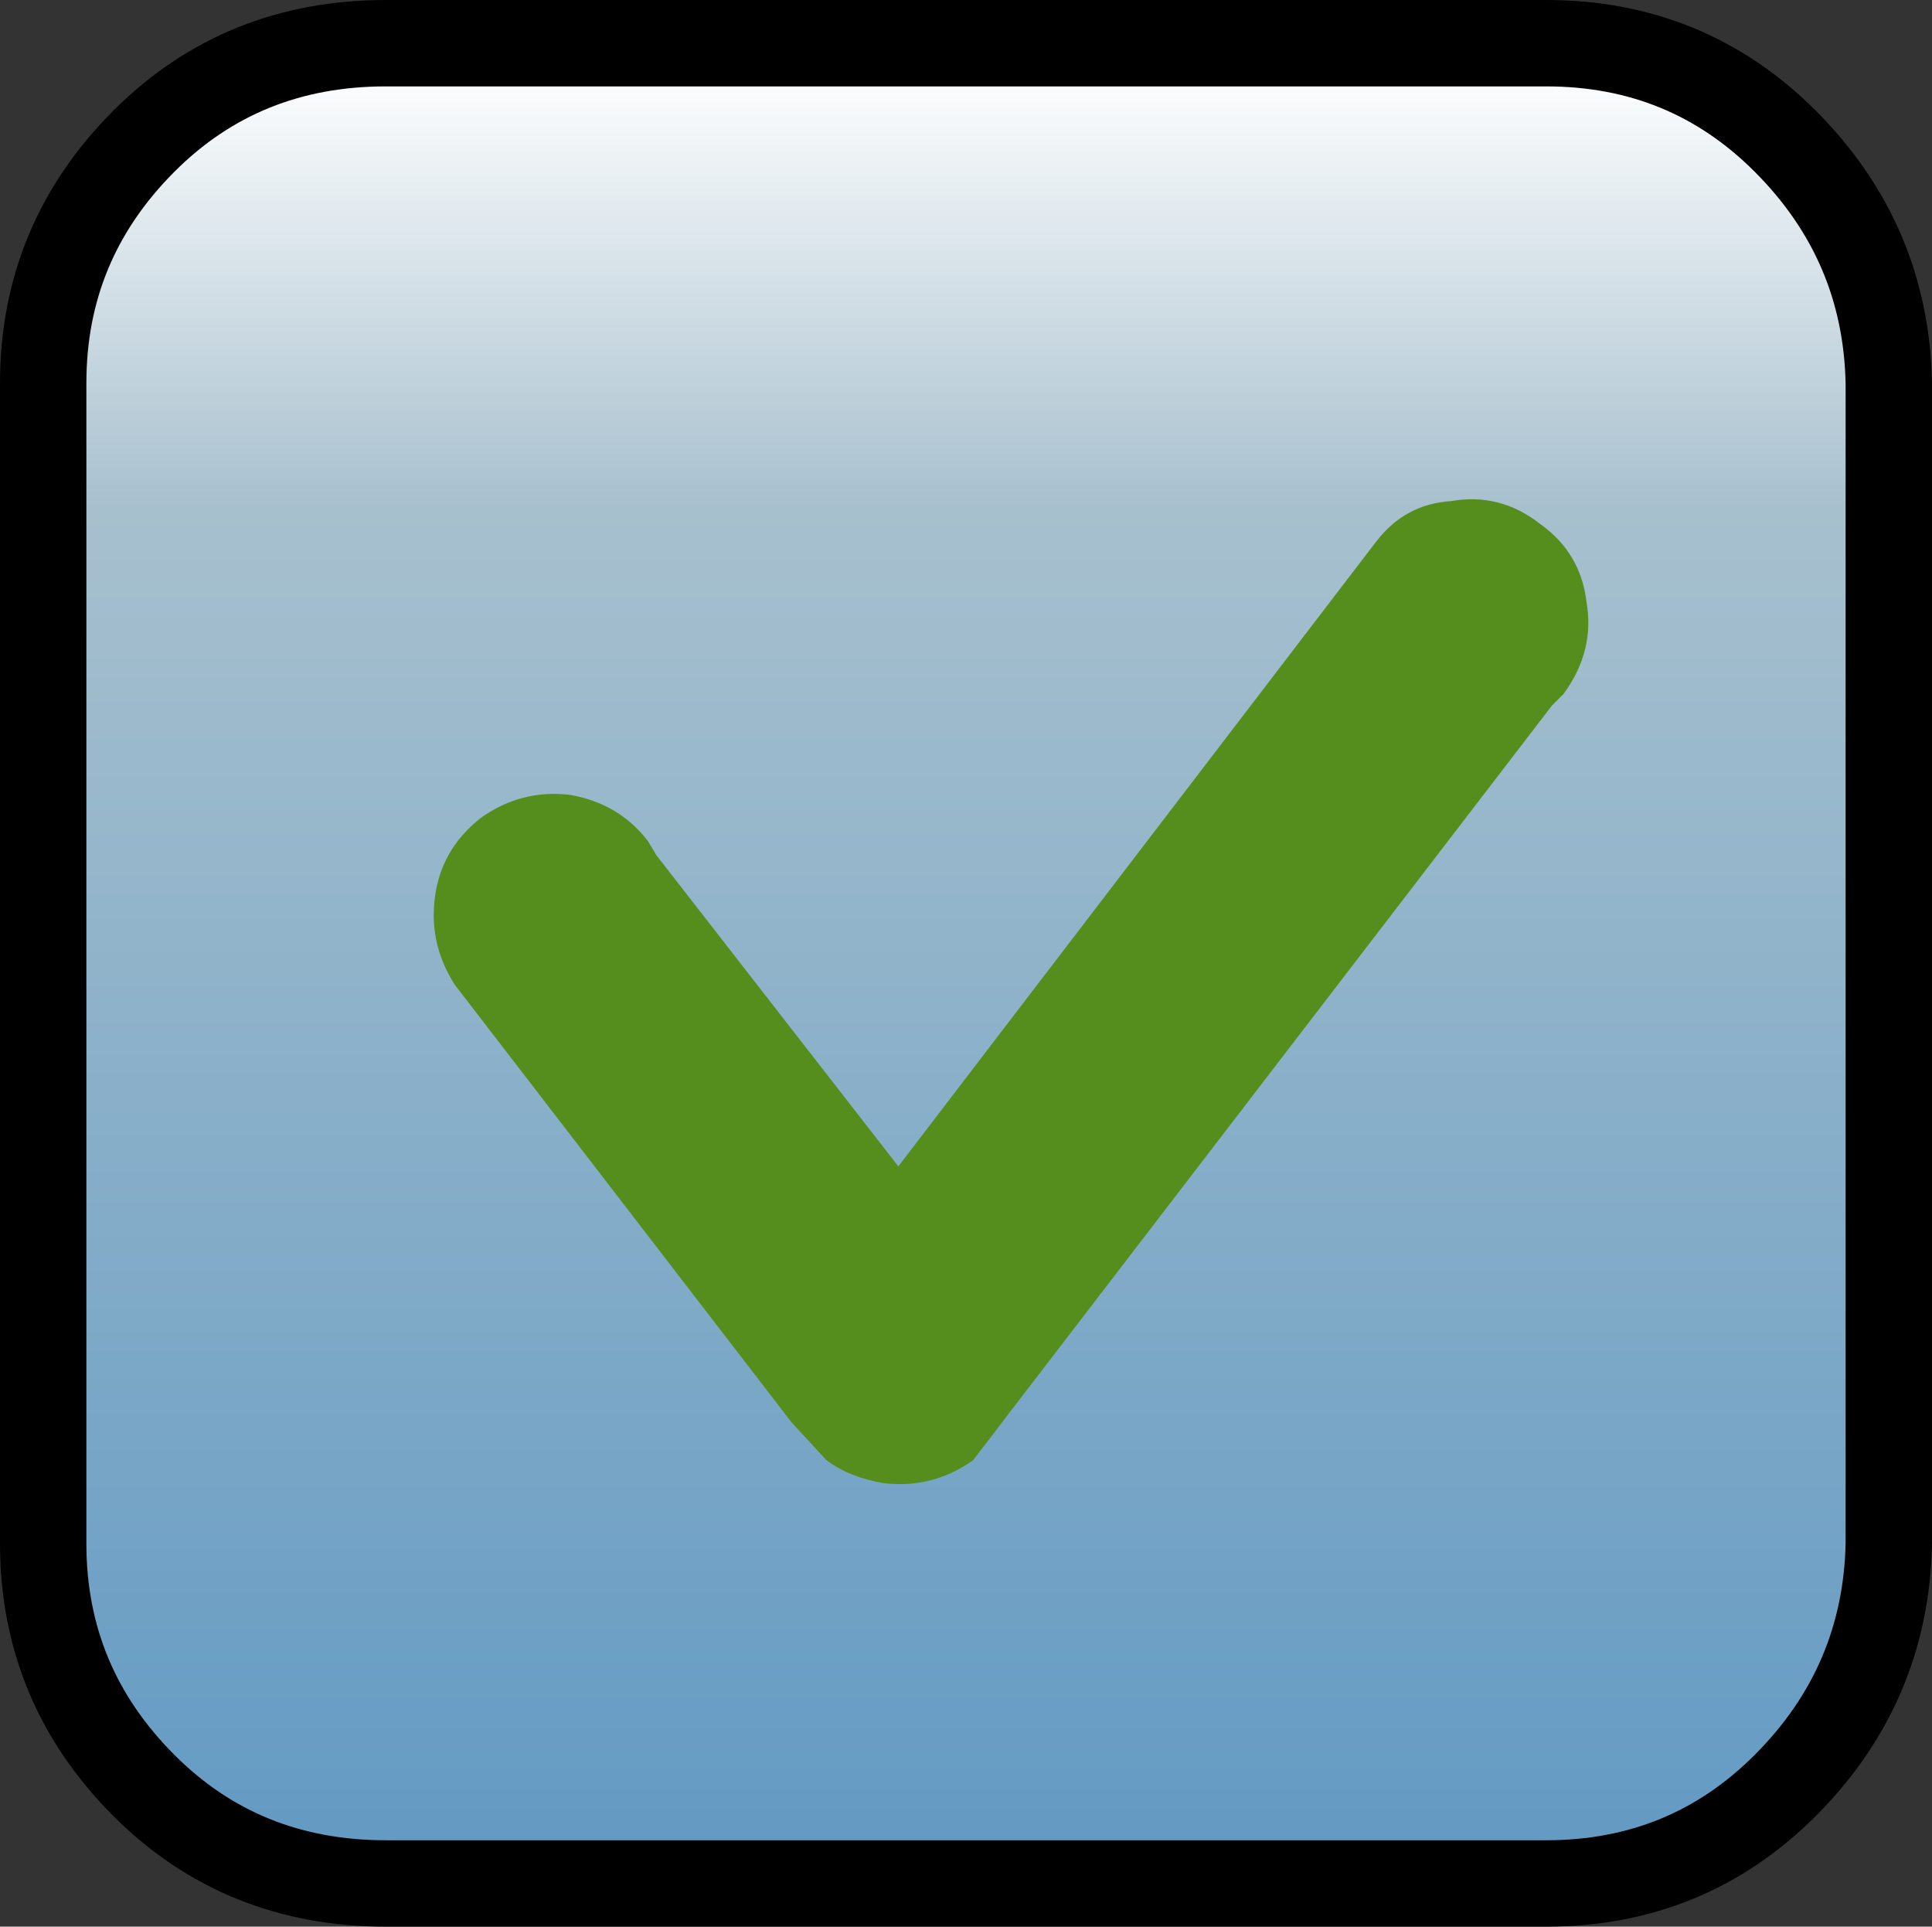
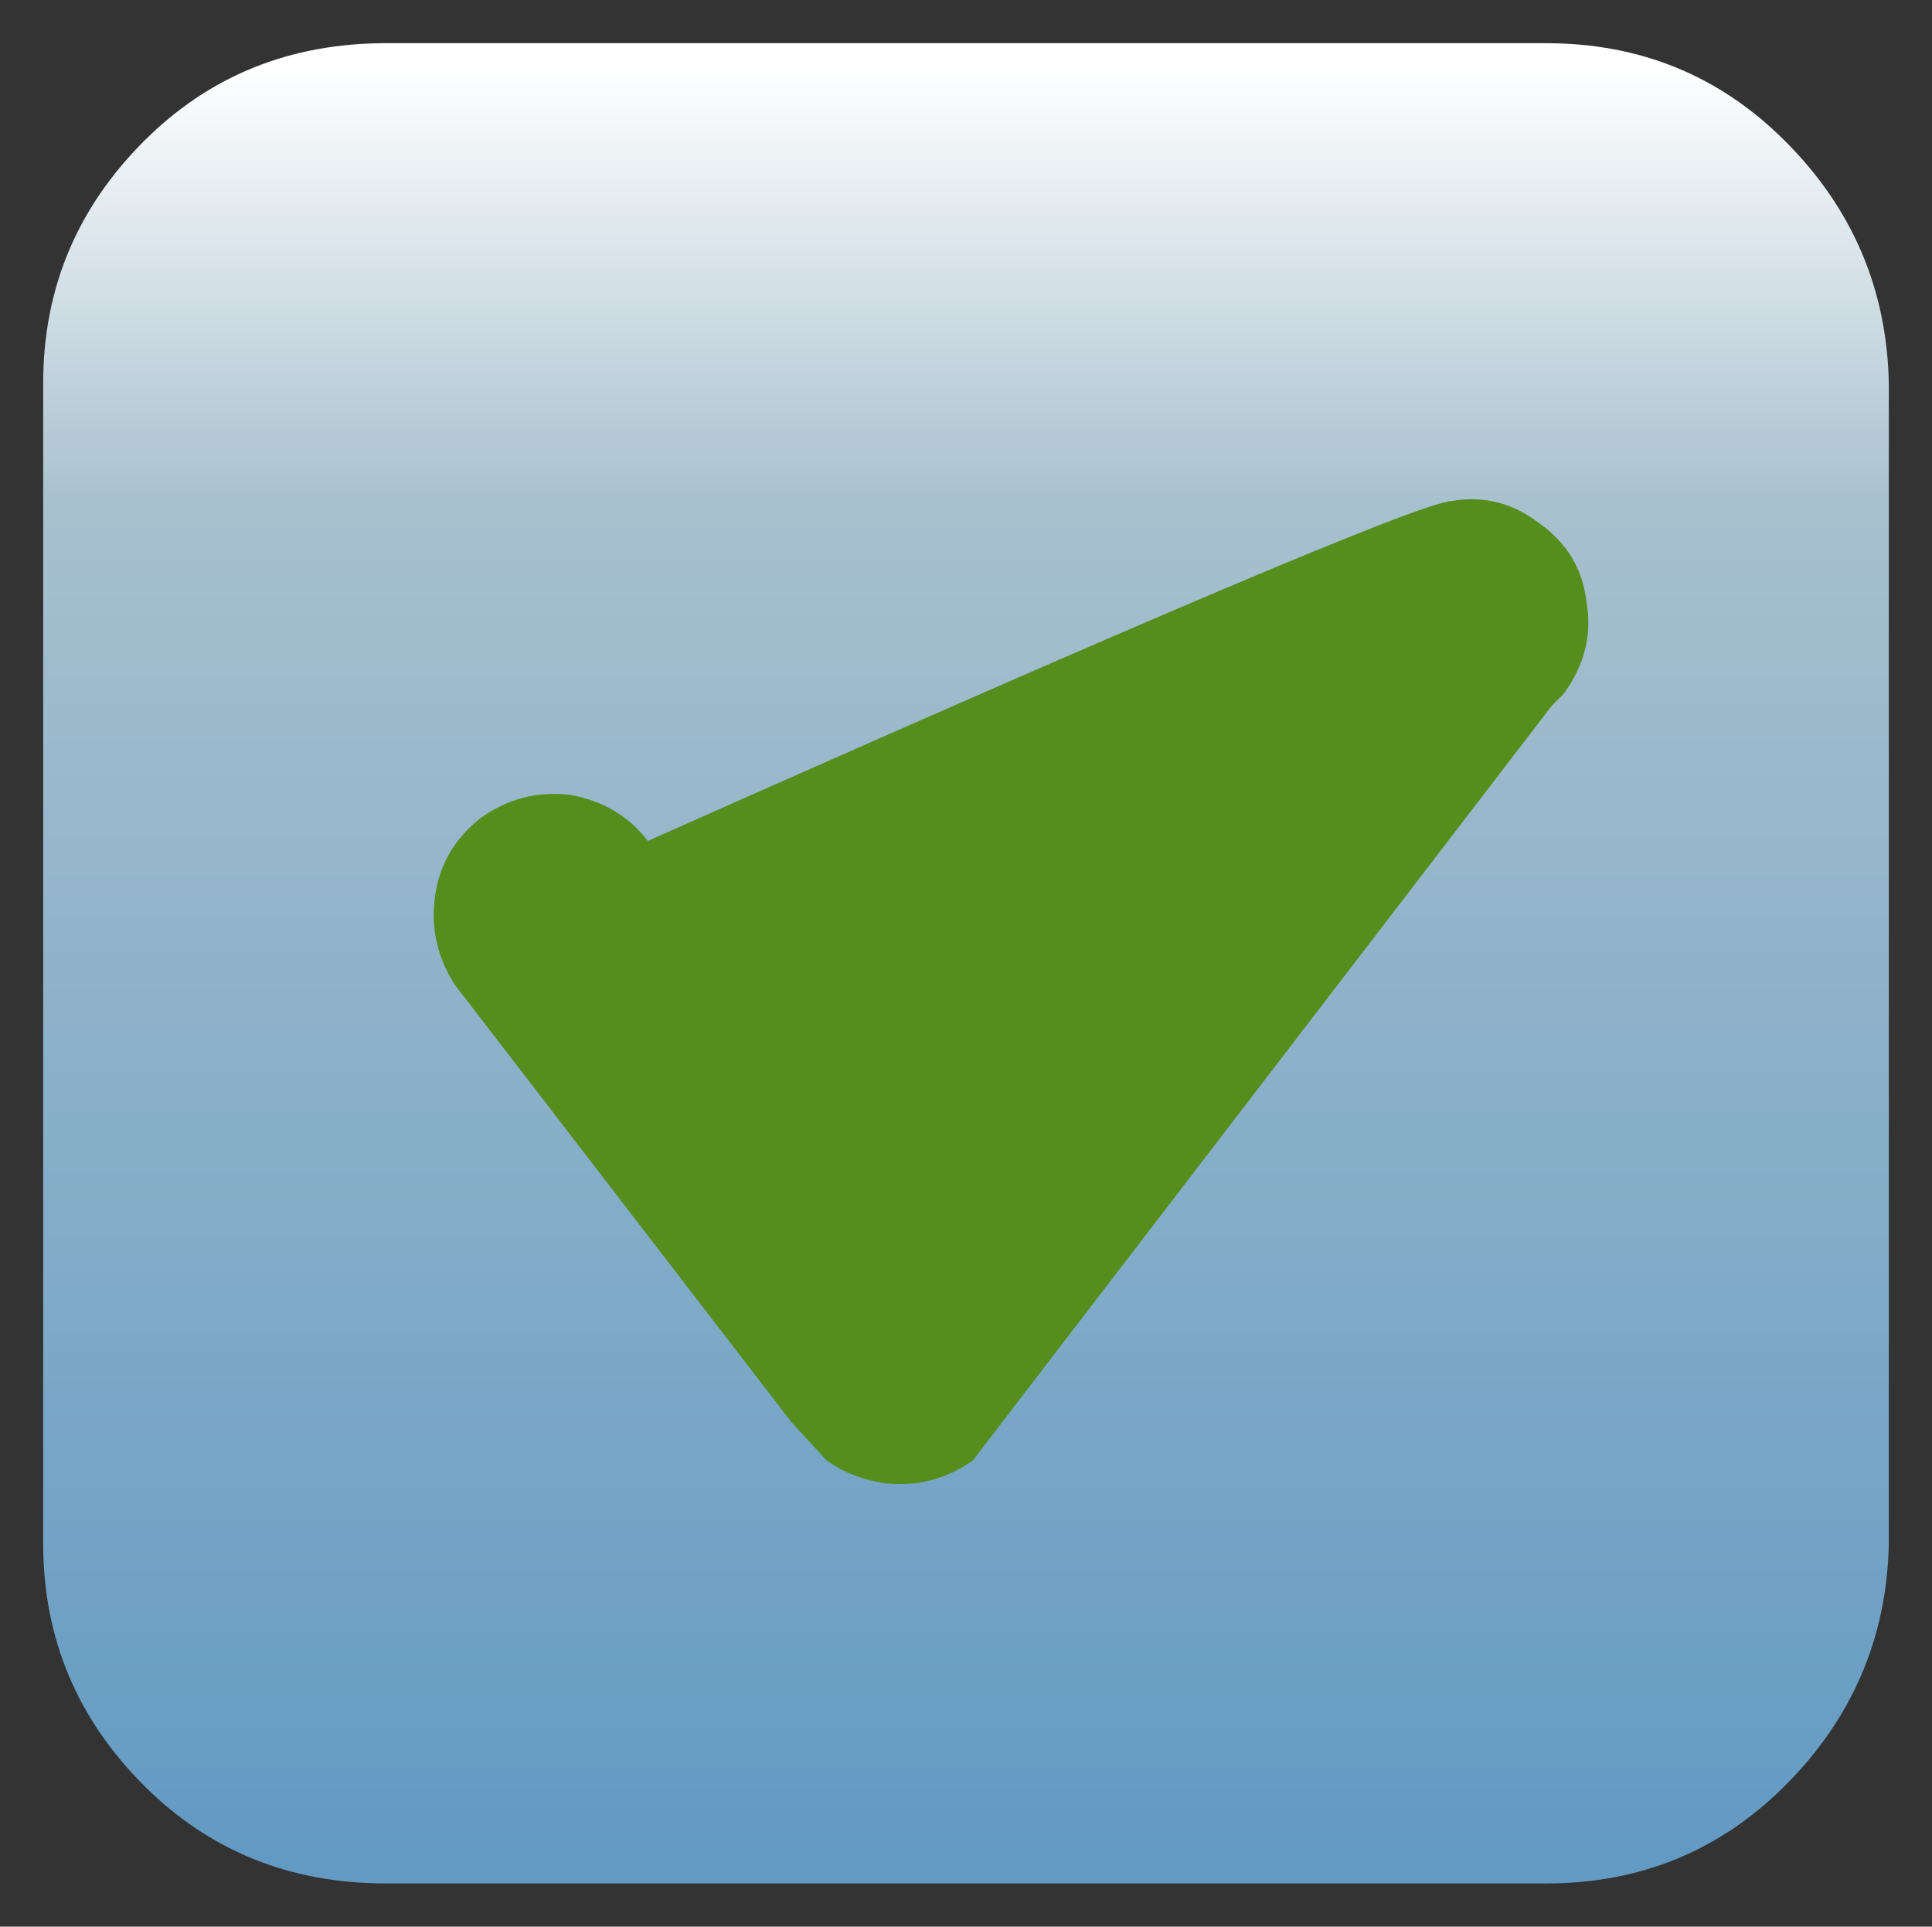
<svg xmlns="http://www.w3.org/2000/svg" height="33.45px" width="33.55px">
  <rect width="100%" height="100%" fill="#333333" stroke="none" />
  <g transform="matrix(1.0, 0.0, 0.0, 1.0, -546.35, -3.25)">
    <path d="M573.2 4.0 Q575.65 4.0 577.35 5.7 579.1 7.45 579.15 9.9 L579.15 30.05 Q579.1 32.5 577.35 34.25 575.65 35.95 573.2 35.95 L553.05 35.95 Q550.55 35.95 548.85 34.25 547.1 32.5 547.1 30.05 L547.1 9.9 Q547.1 7.45 548.85 5.7 550.55 4.0 553.05 4.0 L573.2 4.0" fill="url(#gradient0)" fill-rule="evenodd" stroke="none" />
-     <path d="M573.2 4.0 L553.05 4.0 Q550.55 4.0 548.85 5.7 547.1 7.45 547.1 9.9 L547.1 30.05 Q547.1 32.5 548.85 34.25 550.55 35.95 553.05 35.95 L573.2 35.95 Q575.65 35.95 577.35 34.25 579.1 32.5 579.15 30.05 L579.15 9.9 Q579.1 7.45 577.35 5.7 575.65 4.0 573.2 4.0 Z" fill="none" stroke="#000000" stroke-linecap="round" stroke-linejoin="round" stroke-width="1.5" />
-     <path d="M573.1 12.35 Q573.8 12.85 573.9 13.7 574.05 14.55 573.5 15.3 L573.3 15.5 563.9 27.75 563.25 28.6 Q562.55 29.1 561.7 29.0 561.1 28.9 560.7 28.6 L560.1 27.95 554.25 20.35 Q553.8 19.65 553.9 18.85 554.0 18.0 554.7 17.45 555.4 16.95 556.25 17.05 557.1 17.2 557.6 17.85 L557.75 18.1 561.95 23.5 570.25 12.65 Q570.75 12.0 571.55 11.95 572.4 11.8 573.1 12.35" fill="#558e1d" fill-rule="evenodd" stroke="none" />
+     <path d="M573.1 12.35 Q573.8 12.85 573.9 13.7 574.05 14.55 573.5 15.3 L573.3 15.5 563.9 27.75 563.25 28.6 Q562.55 29.1 561.7 29.0 561.1 28.9 560.7 28.6 L560.1 27.95 554.25 20.35 Q553.8 19.65 553.9 18.85 554.0 18.0 554.7 17.45 555.4 16.95 556.25 17.05 557.1 17.2 557.6 17.85 Q570.75 12.0 571.55 11.95 572.4 11.8 573.1 12.35" fill="#558e1d" fill-rule="evenodd" stroke="none" />
  </g>
  <defs>
    <linearGradient gradientTransform="matrix(0.0, -0.019, 0.019, 0.0, 563.1, 19.95)" gradientUnits="userSpaceOnUse" id="gradient0" spreadMethod="pad" x1="-819.2" x2="819.2">
      <stop offset="0.0" stop-color="#639ac3" />
      <stop offset="0.753" stop-color="#a7c0ce" />
      <stop offset="1.0" stop-color="#ffffff" />
    </linearGradient>
  </defs>
</svg>